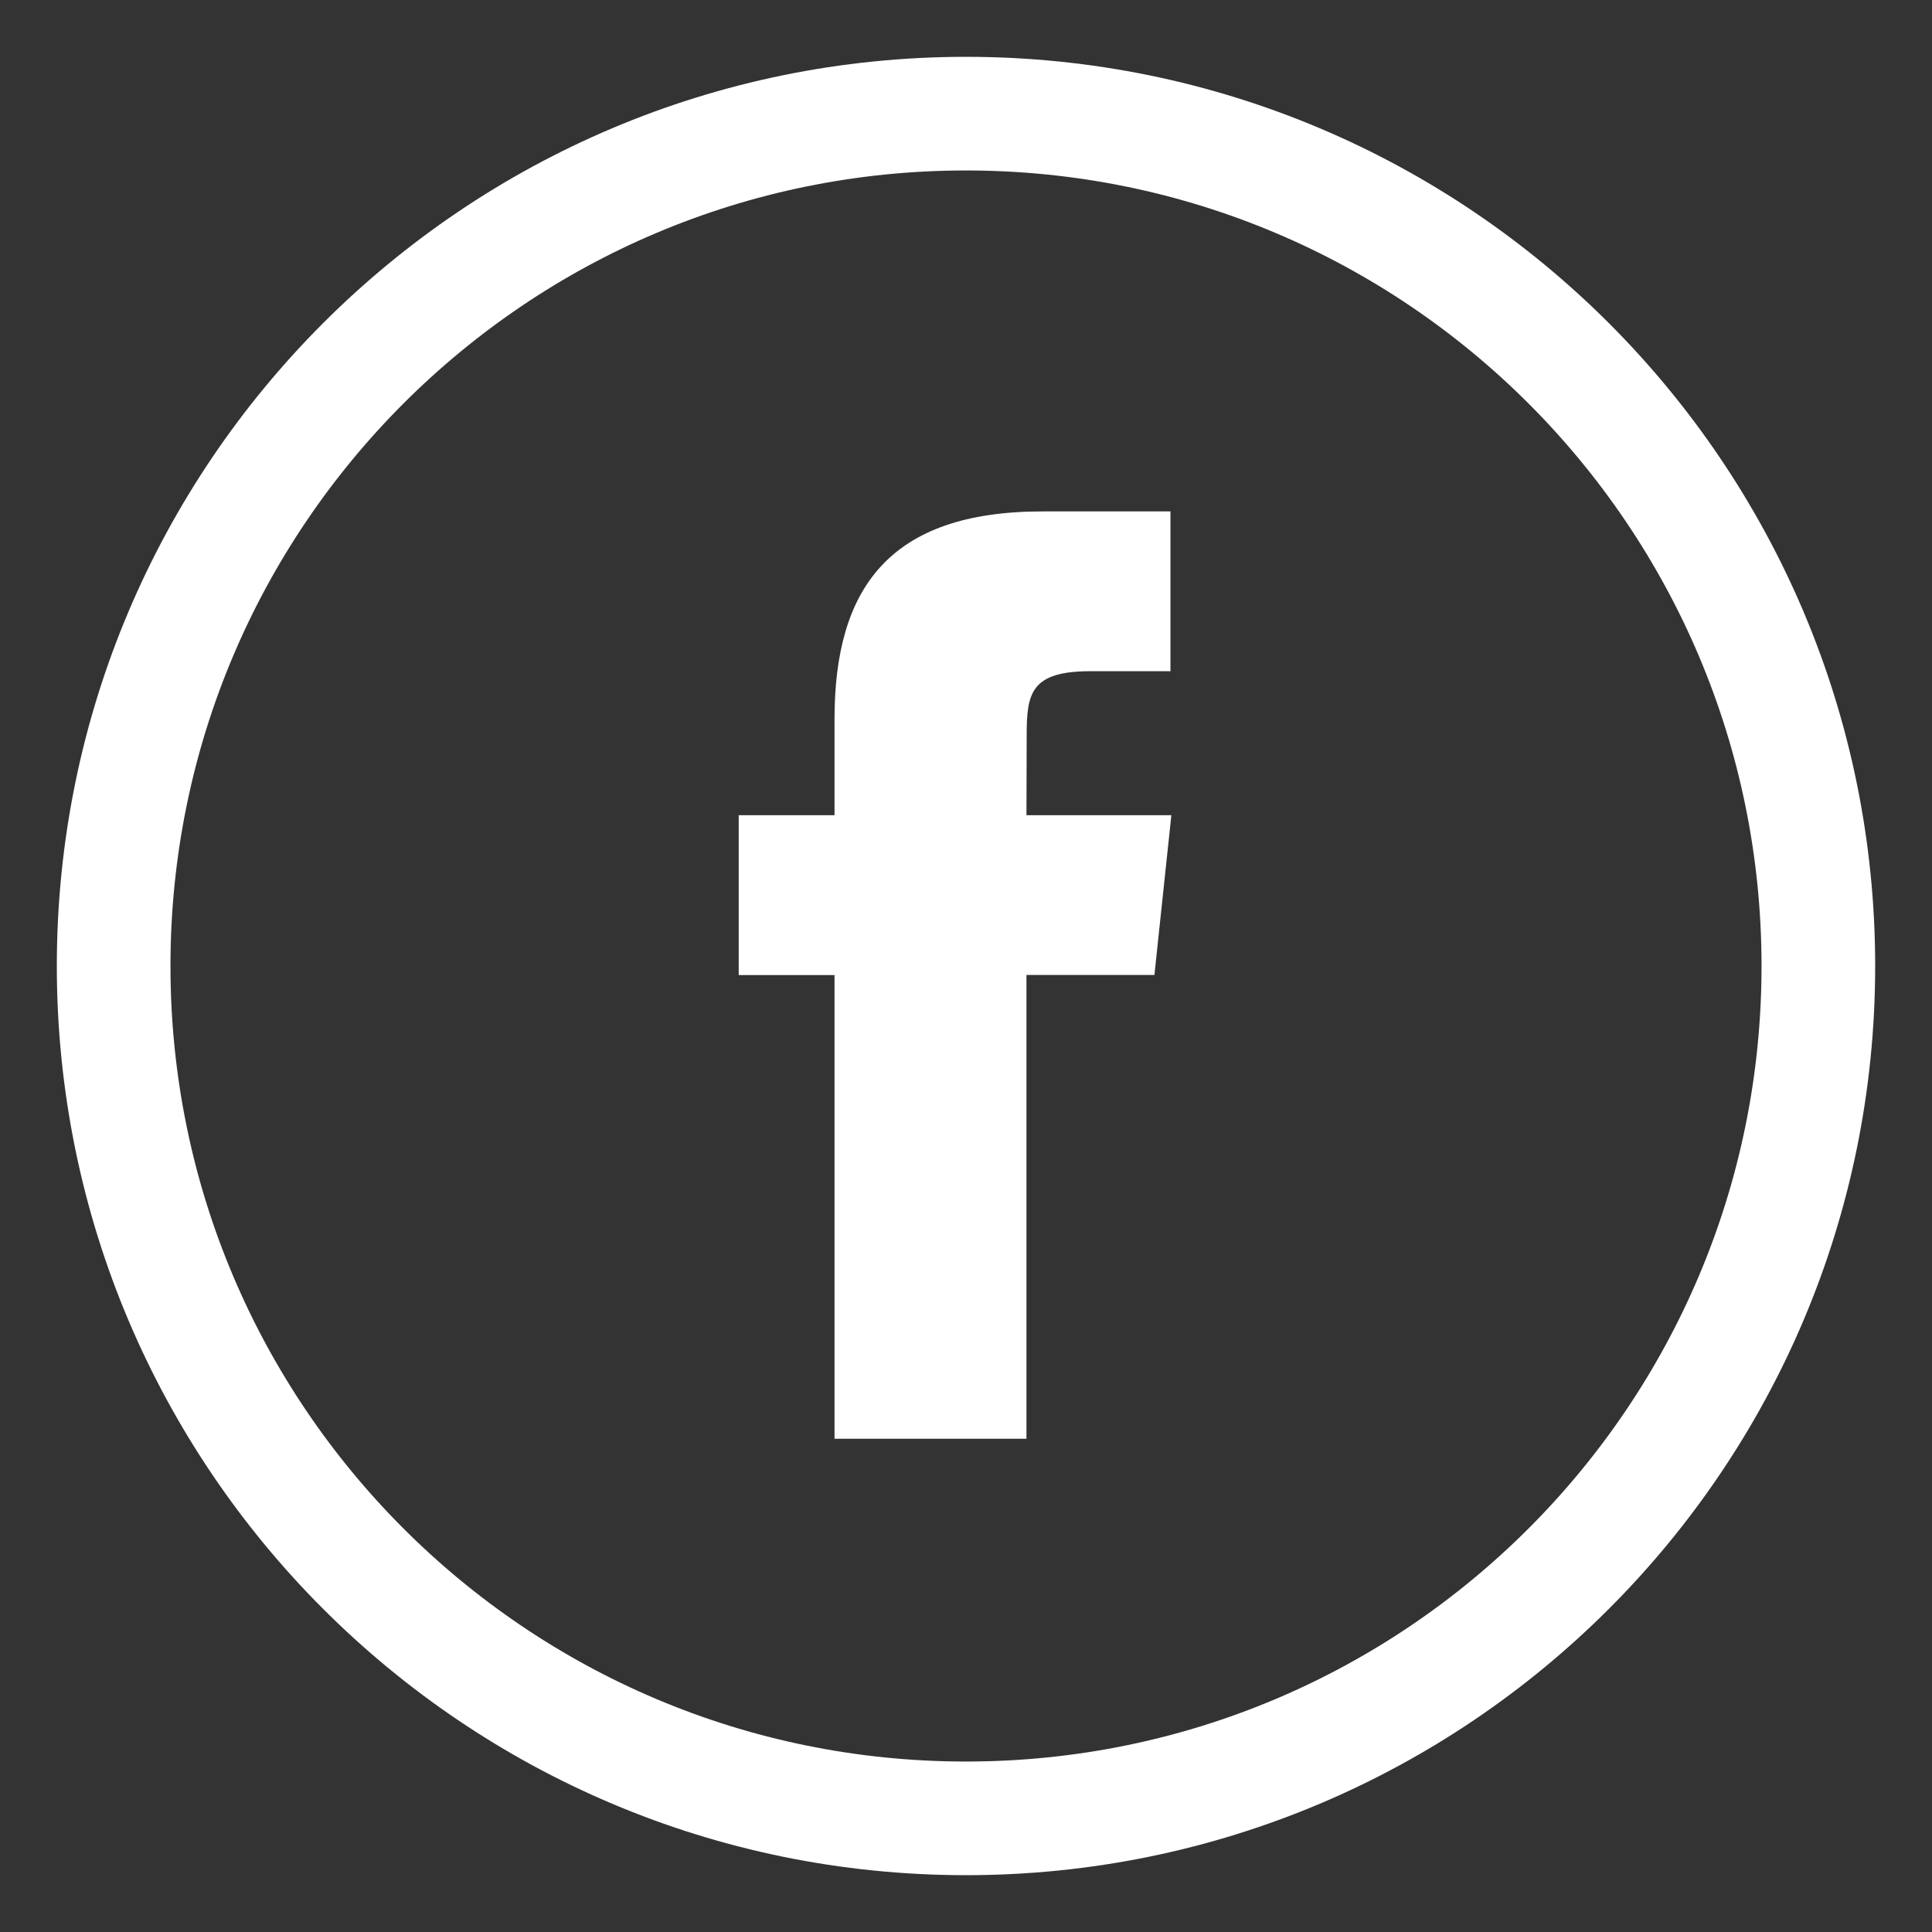
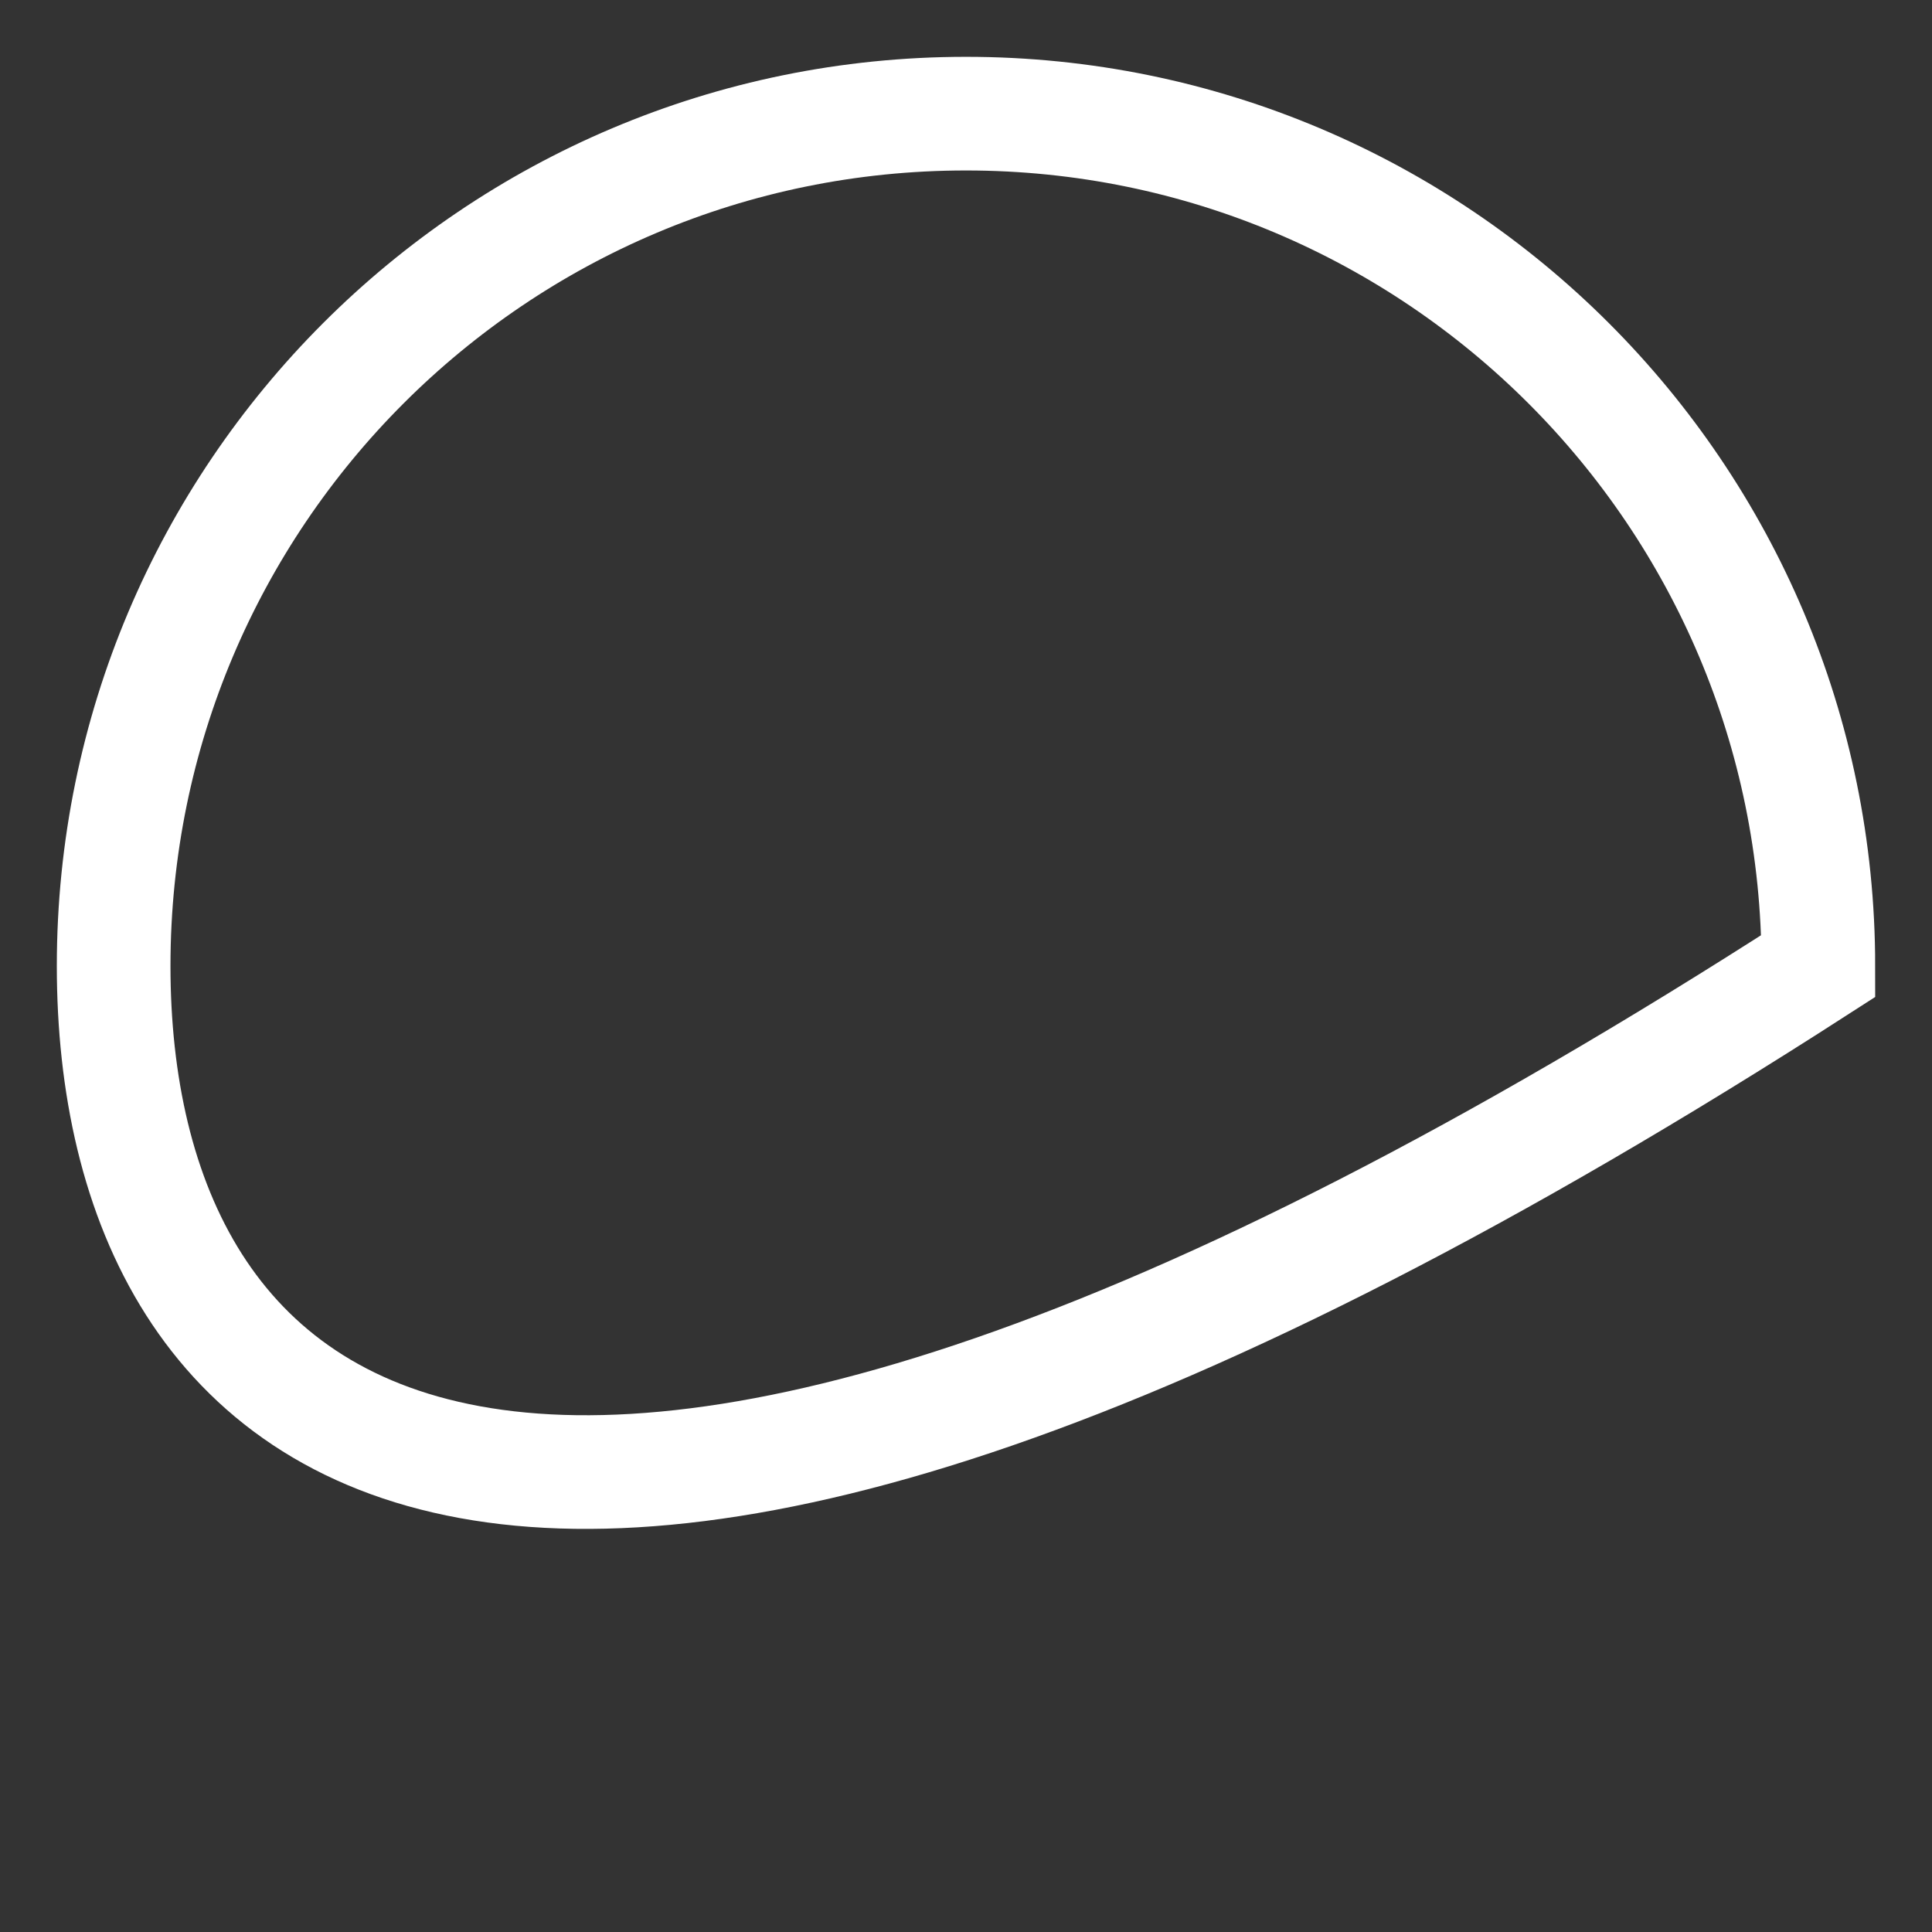
<svg xmlns="http://www.w3.org/2000/svg" width="17px" height="17px" viewBox="0 0 17 17" version="1.1">
  <rect x="0" y="0" width="17" height="17" fill="#333333" stroke="none" />
  <title>Facebook_White</title>
  <desc>Created with Sketch.</desc>
  <defs />
  <g id="Detail-Page-PB" stroke="none" stroke-width="1" fill="none" fill-rule="evenodd">
    <g id="DP_Static" transform="translate(-698, -2625)">
      <g id="Social-Media-Icons" transform="translate(698, 2626)">
        <g id="Facebook" transform="translate(1, 0)">
-           <path d="M0,7.5 C0,3.358 3.358,0 7.5,0 C11.642,0 15,3.358 15,7.5 C15,11.642 11.642,15 7.5,15 C3.358,15 0,11.642 0,7.5 Z" id="Combined-Shape" stroke="#FFFFFF" />
-           <path d="M8.032,11.66 L8.032,7.579 L9.158,7.579 L9.307,6.173 L8.032,6.173 L8.034,5.47 C8.034,5.103 8.068,4.906 8.595,4.906 L9.299,4.906 L9.299,3.5 L8.173,3.5 C6.82,3.5 6.343,4.182 6.343,5.329 L6.343,6.173 L5.5,6.173 L5.5,7.58 L6.343,7.58 L6.343,11.66 L8.032,11.66 Z" id="Path" fill="#FFFFFF" />
+           <path d="M0,7.5 C0,3.358 3.358,0 7.5,0 C11.642,0 15,3.358 15,7.5 C3.358,15 0,11.642 0,7.5 Z" id="Combined-Shape" stroke="#FFFFFF" />
        </g>
      </g>
    </g>
  </g>
</svg>